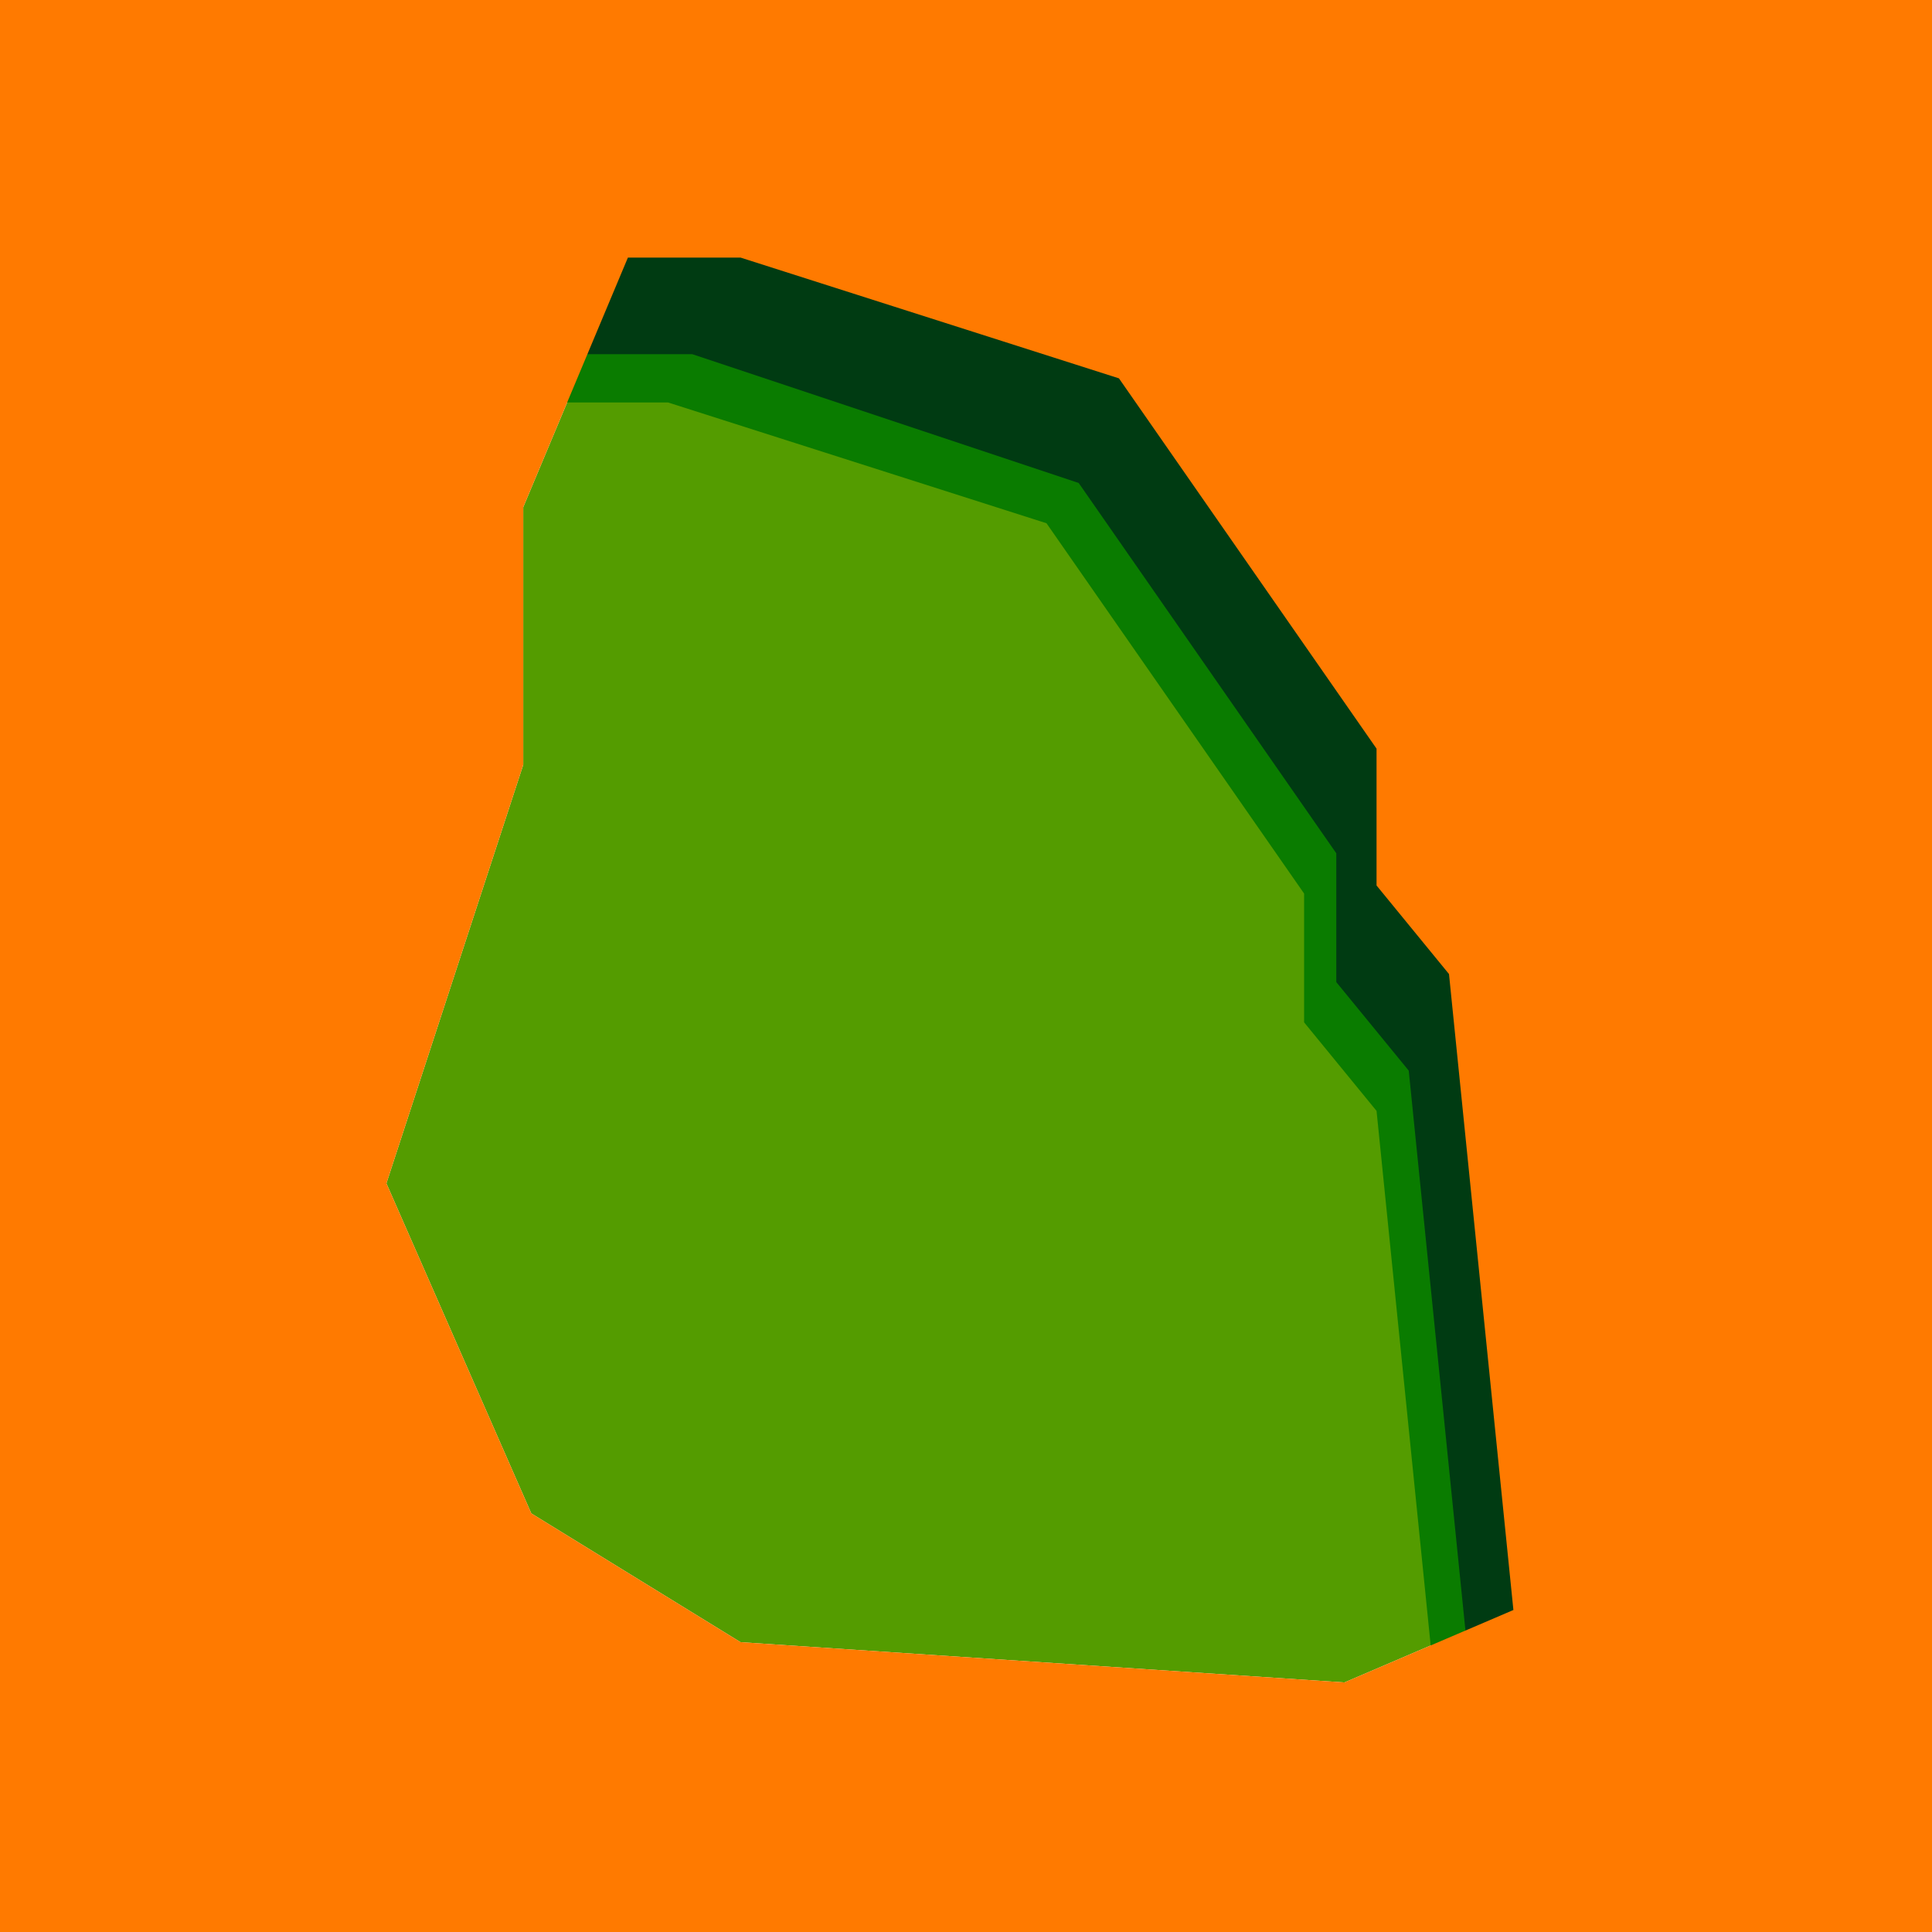
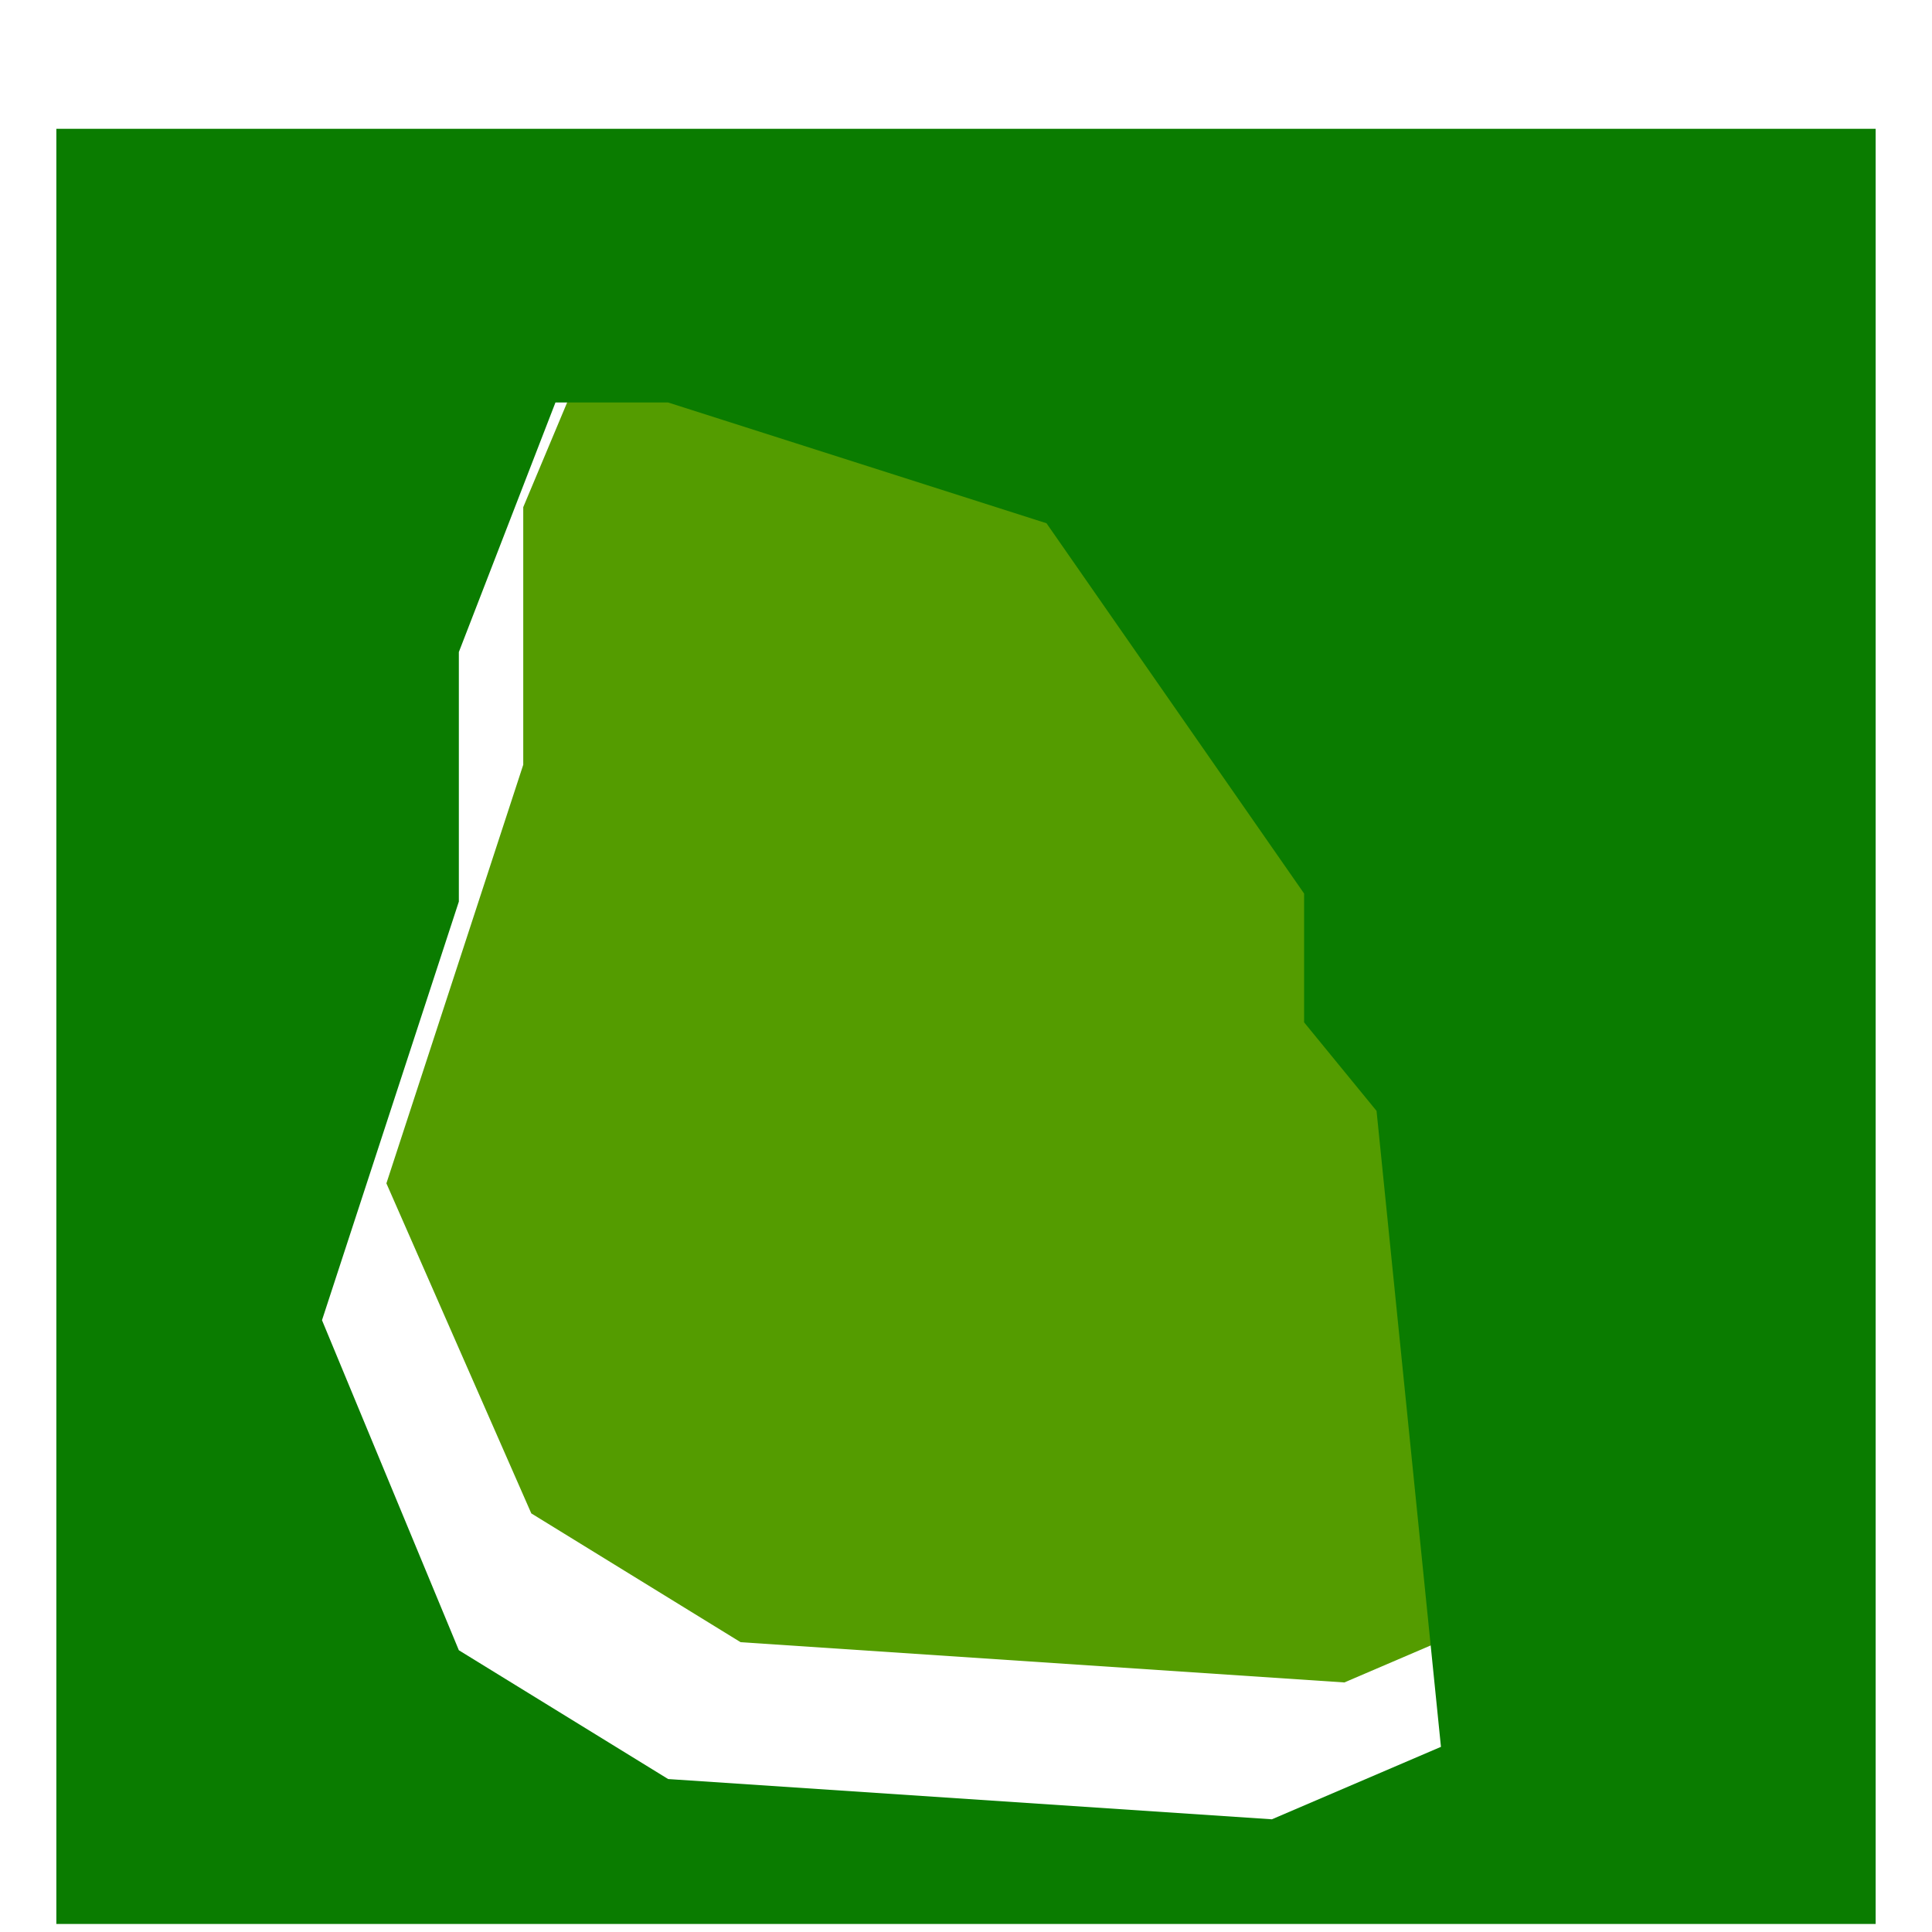
<svg xmlns="http://www.w3.org/2000/svg" viewBox="0 0 24 24">
  <path d="M7.8 3.2L6.5 6.3v3.2l-1.7 5.2 1.8 4.1 2.6 1.6 7.5.5 2.1-.9-.7-7.9-.9-1.1V9.3l-3.3-4.5-4.7-1.5z" fill="#549c00" />
  <path d="M.7 1.6v22.3h22.6V1.6H.7zm15.1 21l-7.5-.5-2.6-1.6L4 16.4l1.7-5.2V8.1L6.9 5h1.4L13 6.5l3.2 4.6v1.6l.9 1.1.8 7.9-2.1.9z" fill="#0a7c00" />
-   <path d="M.8 1.2v22.2h22.6V1.2H.8zm15.3 20.9l-7.5-.5L6 20l-1.8-4.1 1.7-5.2V7.5l1.3-3.1h1.4L13.4 6l3.2 4.6v1.6l.9 1.1.8 7.9-2.2.9z" fill="#003b12" />
-   <path d="M0 0v24h24V0H0zm16.7 20.9l-7.5-.5-2.6-1.6-1.8-4.1 1.7-5.2V6.3l1.3-3.1h1.4l4.7 1.5 3.2 4.6V11l.9 1.1.8 7.9-2.1.9z" fill="#ff7a00" />
</svg>